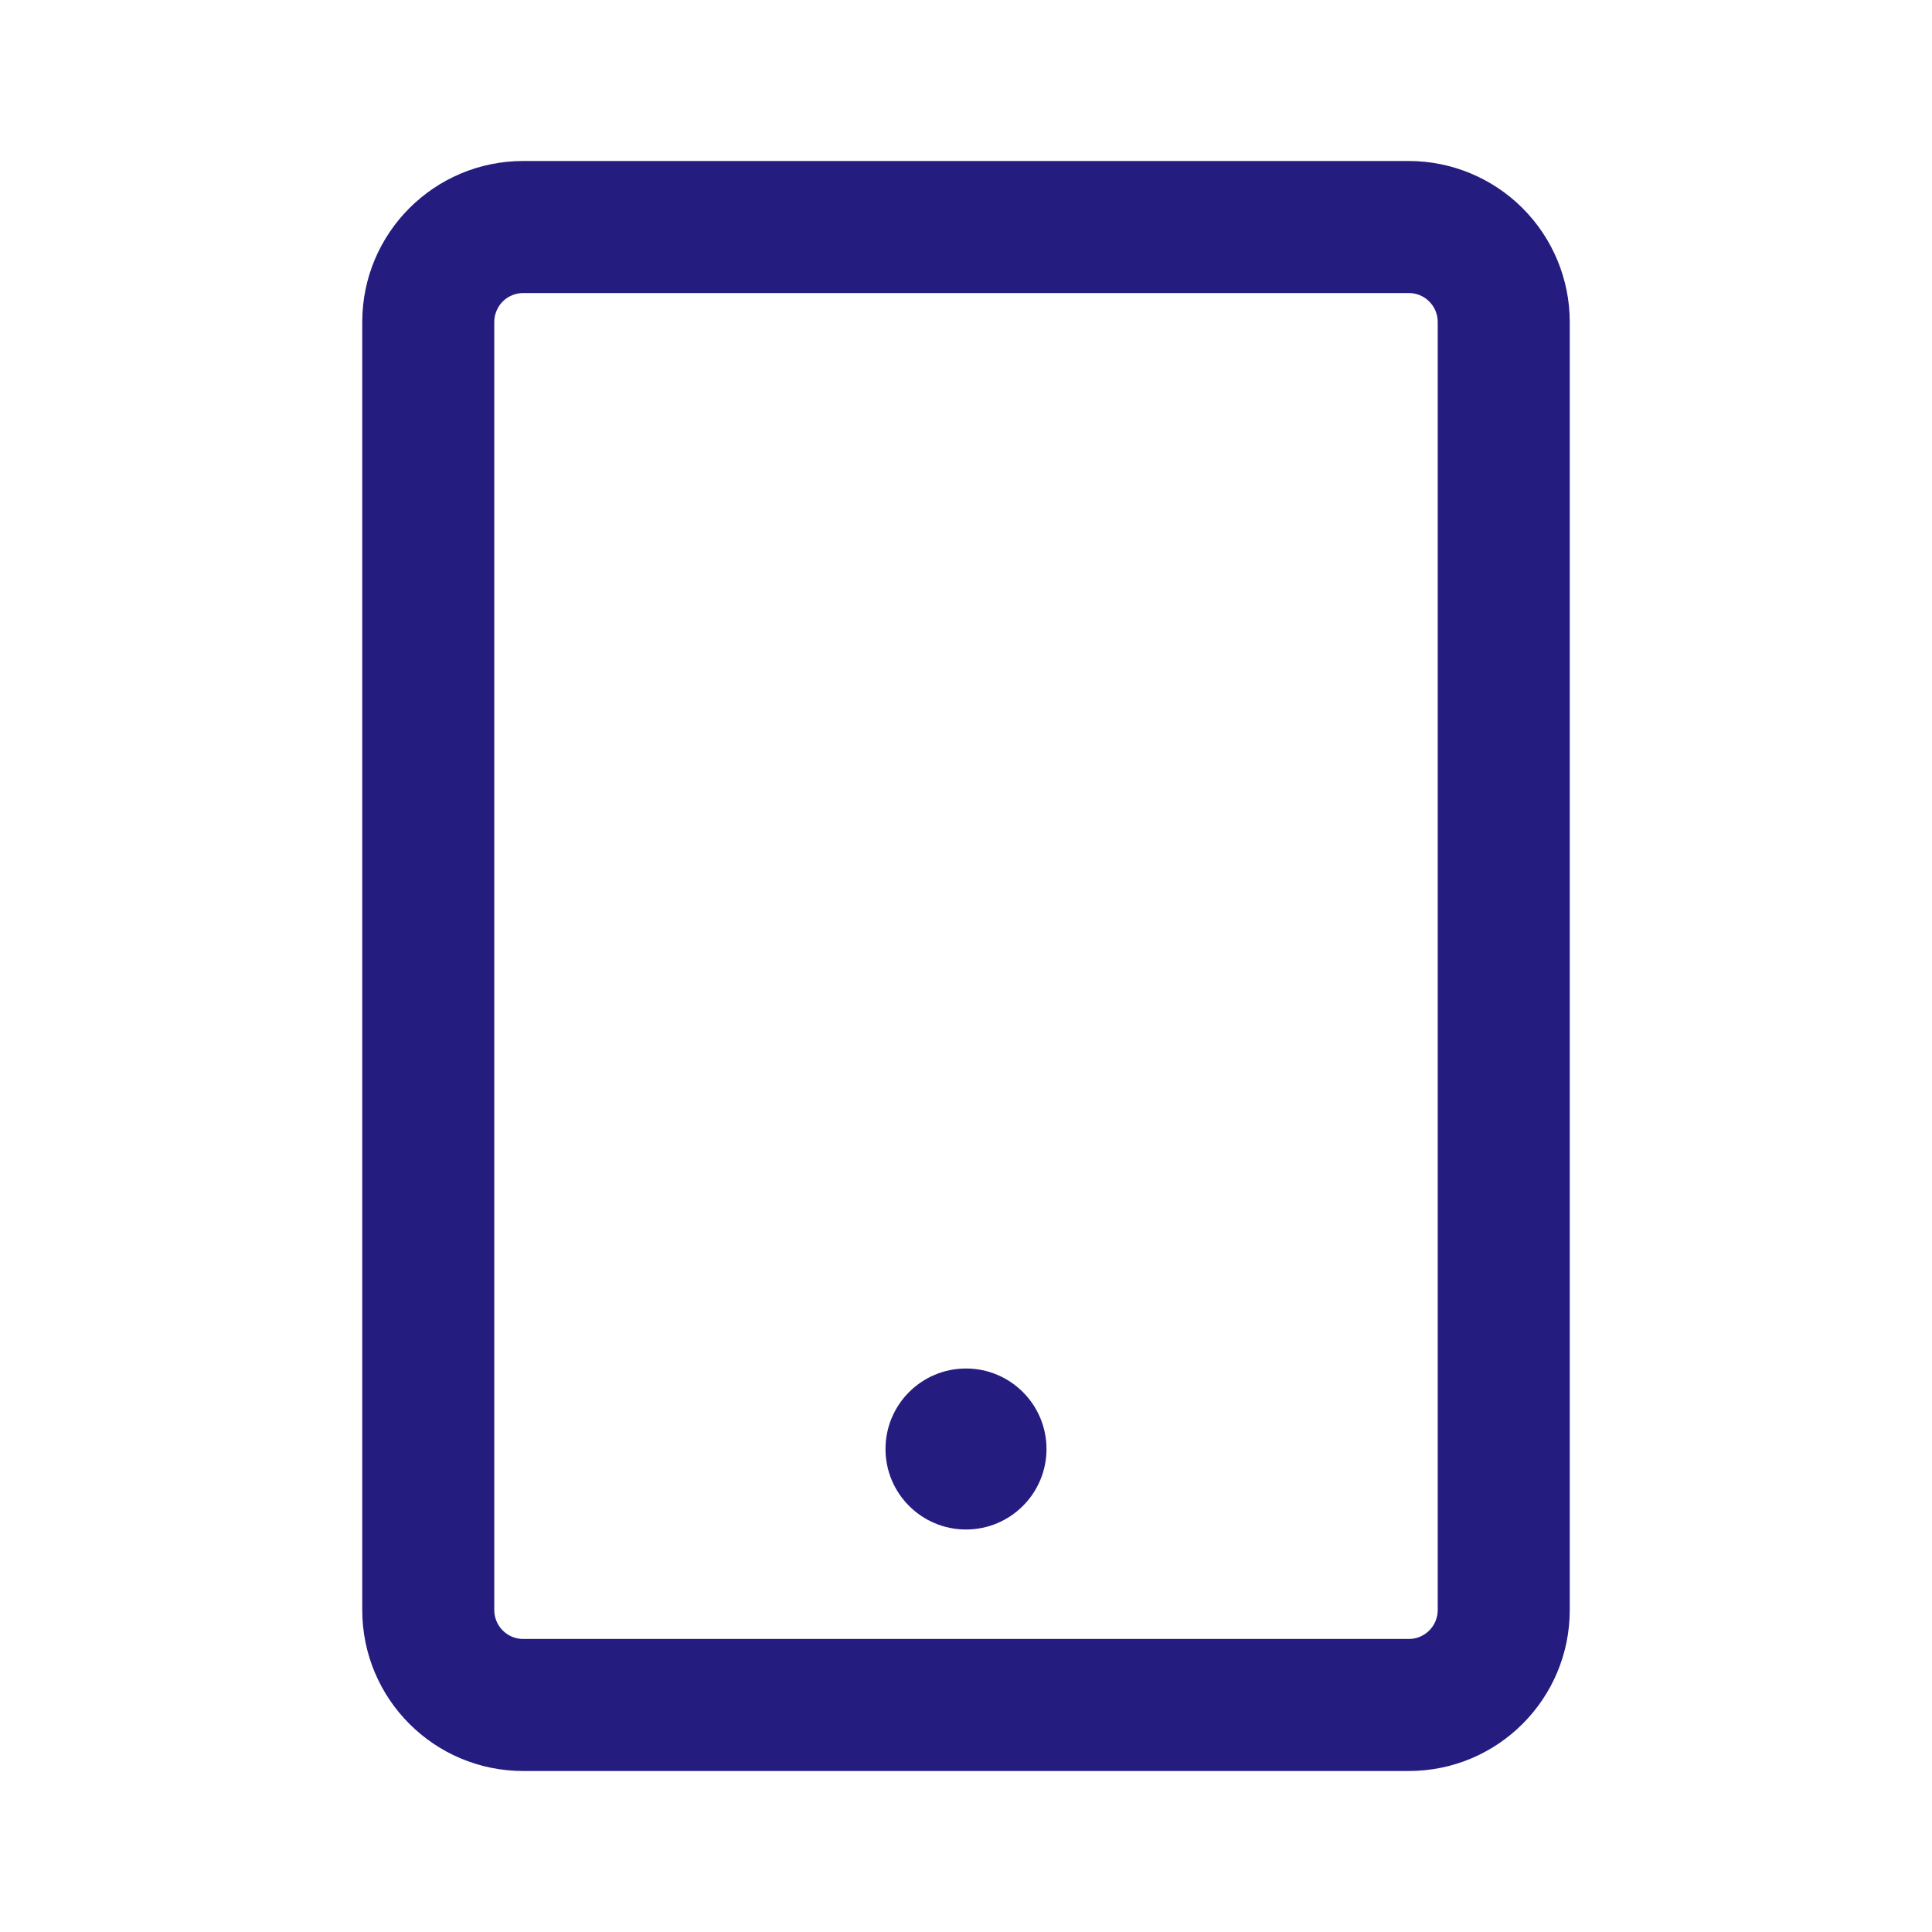
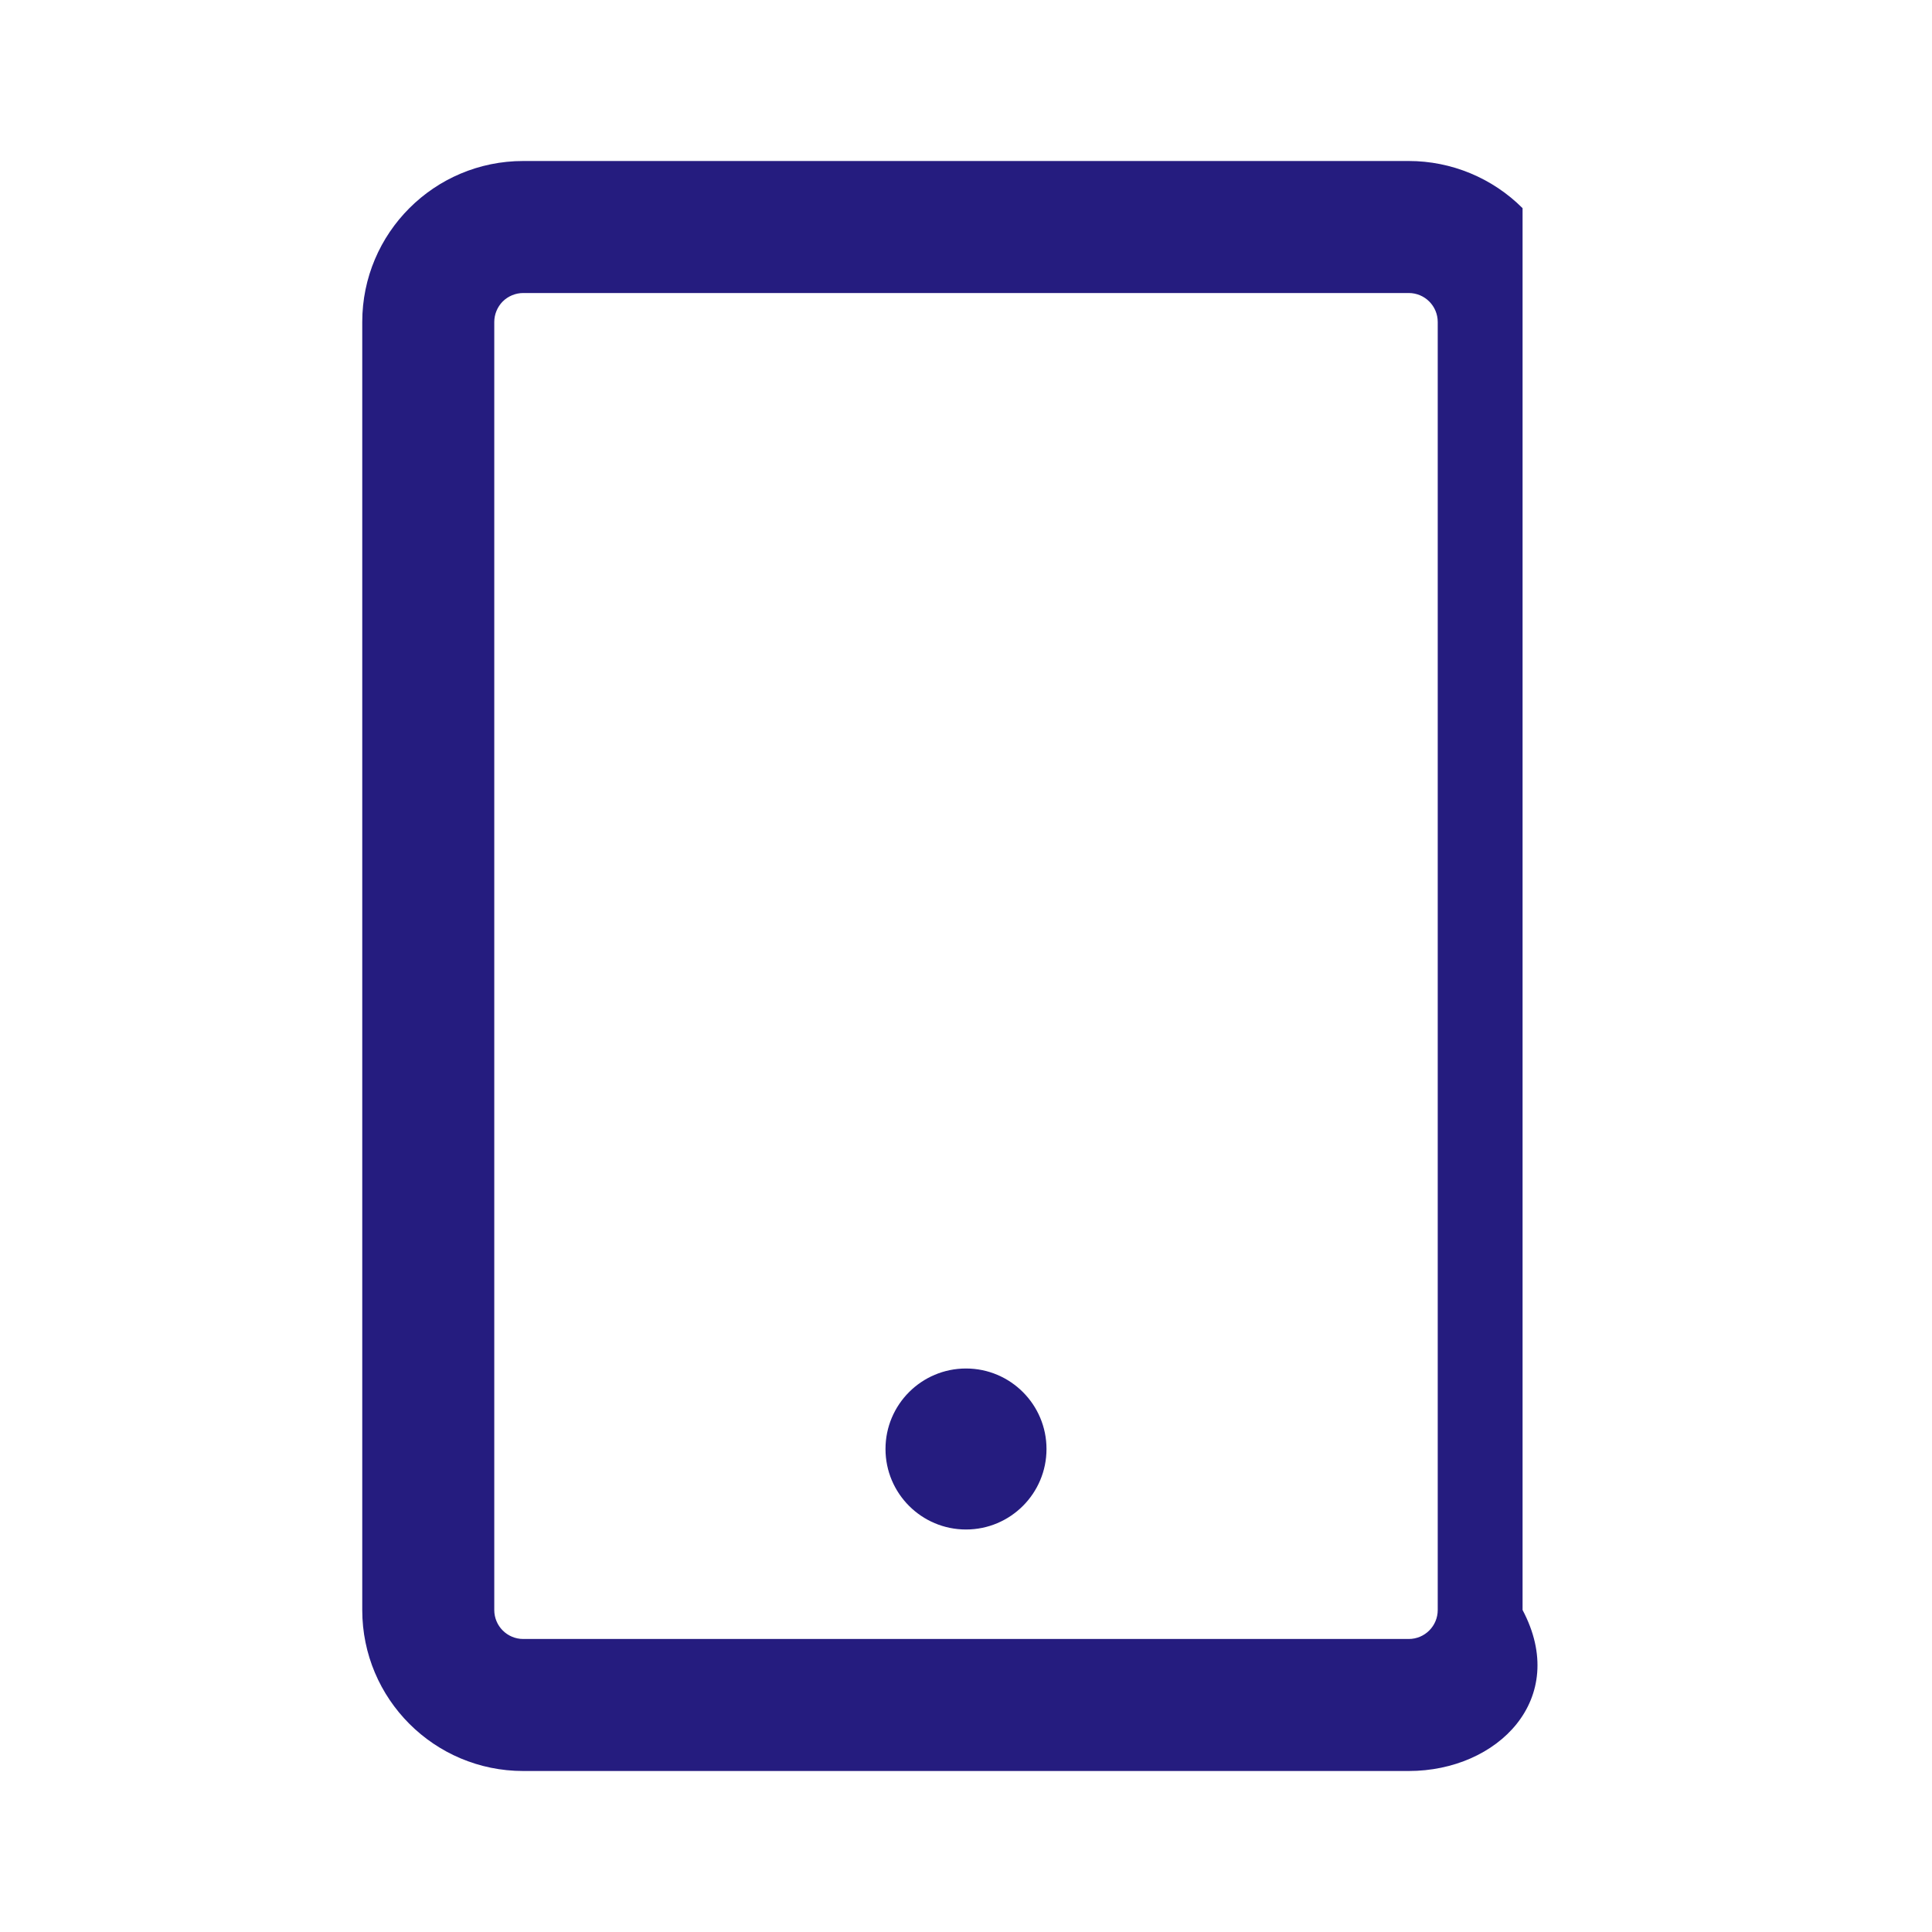
<svg xmlns="http://www.w3.org/2000/svg" width="24" height="24" viewBox="0 0 24 24" fill="none">
-   <path d="M17.5 2C18.03 2 18.539 2.211 18.914 2.586C19.289 2.961 19.5 3.47 19.5 4V20C19.5 21.105 18.605 22 17.5 22H6.5C5.395 22 4.5 21.105 4.5 20V4C4.5 2.895 5.395 2 6.5 2H17.5ZM6.5 3.64C6.405 3.64 6.313 3.678 6.245 3.745C6.178 3.813 6.14 3.905 6.14 4V20C6.14 20.199 6.301 20.36 6.5 20.36H17.5C17.699 20.36 17.86 20.199 17.86 20V4C17.86 3.801 17.699 3.64 17.5 3.64H6.5ZM12 17C12.552 17 13 17.448 13 18C13 18.552 12.552 19 12 19C11.448 19 11 18.552 11 18C11 17.448 11.448 17 12 17Z" fill="#251C7F" />
+   <path d="M17.5 2C18.03 2 18.539 2.211 18.914 2.586V20C19.5 21.105 18.605 22 17.5 22H6.5C5.395 22 4.5 21.105 4.5 20V4C4.5 2.895 5.395 2 6.5 2H17.5ZM6.5 3.64C6.405 3.64 6.313 3.678 6.245 3.745C6.178 3.813 6.14 3.905 6.14 4V20C6.14 20.199 6.301 20.36 6.5 20.36H17.5C17.699 20.36 17.86 20.199 17.86 20V4C17.86 3.801 17.699 3.64 17.5 3.64H6.5ZM12 17C12.552 17 13 17.448 13 18C13 18.552 12.552 19 12 19C11.448 19 11 18.552 11 18C11 17.448 11.448 17 12 17Z" fill="#251C7F" />
</svg>